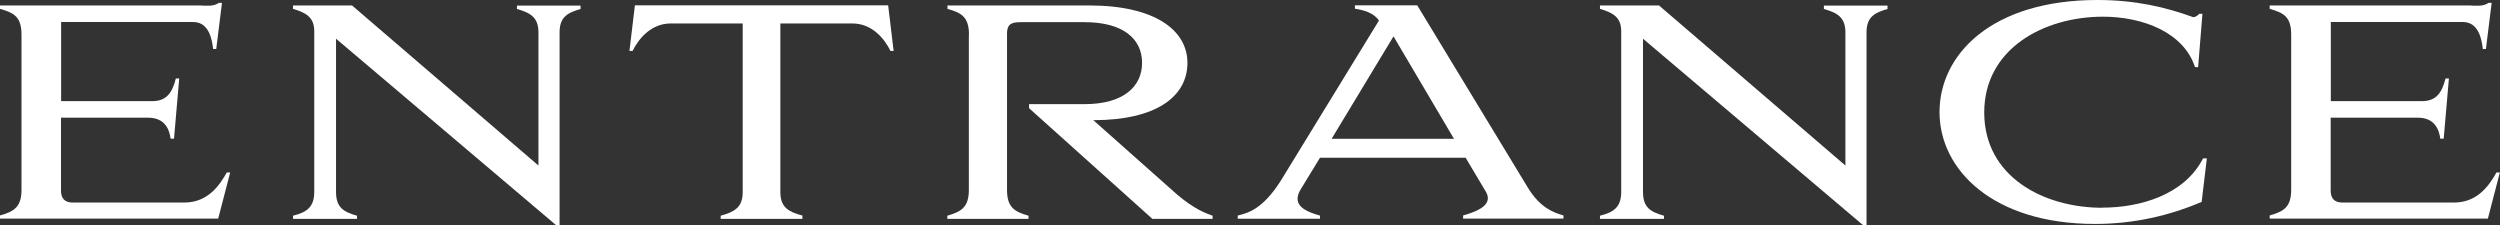
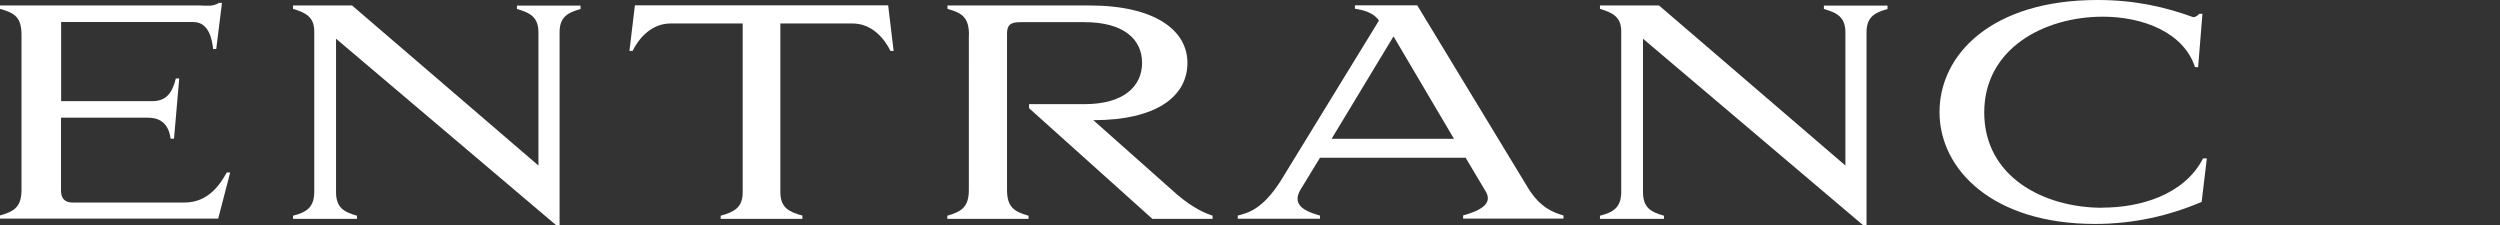
<svg xmlns="http://www.w3.org/2000/svg" id="_レイヤー_2" viewBox="0 0 191.8 17.27">
  <rect x="0" y="0" width="191.8" height="17.27" fill="#333333" stroke="none" />
  <g id="contents">
    <path d="M4.69,1.69v6.07h7c1.12,0,1.54-.7,1.8-1.74h.26l-.4,4.62h-.26c-.09-.66-.4-1.61-1.72-1.61h-6.69v5.61c0,.62.33.9.9.9h8.56c1.83,0,2.73-1.36,3.26-2.31h.26l-.92,3.54H0v-.24c1.1-.31,1.65-.66,1.65-1.98V2.68C1.65,1.3,1.1.99,0,.68v-.26h15.36c.51.02,1.01.09,1.43-.2h.24l-.44,3.54h-.24c-.07-.66-.29-2.07-1.52-2.07H4.69Z" style="fill:#fff; stroke-width:0px;" />
    <path d="M42.95,17.27h-.29L25.78,2.97v11.75c0,1.21.59,1.54,1.61,1.83v.24h-4.91v-.24c1.01-.26,1.63-.62,1.63-1.83V2.4c0-1.1-.66-1.43-1.63-1.72v-.26h4.53l14.3,12.28V2.49c0-1.19-.66-1.52-1.65-1.8v-.26h4.88v.26c-1.01.29-1.61.62-1.61,1.8v14.79Z" style="fill:#fff; stroke-width:0px;" />
    <path d="M61.56,16.55v.24h-6.27v-.24c1.03-.29,1.69-.62,1.69-1.8V1.8h-5.52c-1.45,0-2.42,1.08-2.93,2.11h-.24l.42-3.5h19.43l.42,3.5h-.24c-.51-1.03-1.47-2.11-2.93-2.11h-5.52v12.94c0,1.19.66,1.52,1.69,1.8Z" style="fill:#fff; stroke-width:0px;" />
    <path d="M74.34,2.68c0-1.39-.57-1.69-1.65-2v-.26h10.89c5.04,0,7.52,1.91,7.52,4.4,0,2.62-2.44,4.4-7.22,4.4l6.42,5.7c1.3,1.1,2.16,1.43,2.73,1.63v.24h-4.62l-9.46-8.49v-.31h4.25c3.01,0,4.42-1.36,4.42-3.17s-1.41-3.12-4.42-3.12h-4.75c-.7,0-1.19.02-1.19.88v11.99c0,1.32.55,1.67,1.65,1.98v.24h-6.23v-.24c1.08-.31,1.65-.66,1.65-1.98V2.68Z" style="fill:#fff; stroke-width:0px;" />
    <path d="M112.4,12.1h-11.13l-1.5,2.46c-.15.26-.22.48-.22.68,0,.73.88,1.06,1.72,1.3v.24h-6.31v-.24c.75-.2,1.87-.44,3.28-2.64l7.55-12.32-.04-.07c-.42-.53-1.08-.73-1.8-.84v-.26h4.78l8.49,13.99c.95,1.56,1.98,1.91,2.73,2.13v.24h-7.7v-.24c1.17-.33,2.33-.84,1.74-1.83l-1.56-2.62ZM102.15,10.65h9.4l-4.64-7.86-4.75,7.86Z" style="fill:#fff; stroke-width:0px;" />
    <path d="M143.22,17.27h-.29l-16.88-14.3v11.75c0,1.21.59,1.54,1.61,1.83v.24h-4.91v-.24c1.01-.26,1.63-.62,1.63-1.83V2.4c0-1.1-.66-1.43-1.63-1.72v-.26h4.53l14.3,12.28V2.49c0-1.19-.66-1.52-1.65-1.8v-.26h4.88v.26c-1.01.29-1.61.62-1.61,1.8v14.79Z" style="fill:#fff; stroke-width:0px;" />
    <path d="M161.3,15.93c2.84,0,6.27-.95,7.72-3.78h.29l-.4,3.34c-2.49,1.06-5.21,1.69-8.18,1.69-7.83,0-11.93-4.16-11.93-8.58s4-8.6,12.12-8.6c2.9,0,5.24.55,7.35,1.32.13,0,.33-.11.46-.26h.24l-.33,4.09h-.24c-.86-2.66-4-3.87-7.06-3.87-4.51,0-9.11,2.44-9.11,7.35s4.53,7.31,9.07,7.31Z" style="fill:#fff; stroke-width:0px;" />
-     <path d="M178.82,1.69v6.07h7c1.12,0,1.54-.7,1.8-1.74h.26l-.4,4.62h-.26c-.09-.66-.4-1.61-1.72-1.61h-6.69v5.61c0,.62.33.9.9.9h8.56c1.83,0,2.73-1.36,3.26-2.31h.26l-.92,3.54h-16.74v-.24c1.1-.31,1.65-.66,1.65-1.98V2.68c0-1.39-.55-1.69-1.65-2v-.26h15.36c.51.02,1.01.09,1.43-.2h.24l-.44,3.54h-.24c-.07-.66-.29-2.07-1.52-2.07h-10.14Z" style="fill:#fff; stroke-width:0px;" />
  </g>
</svg>